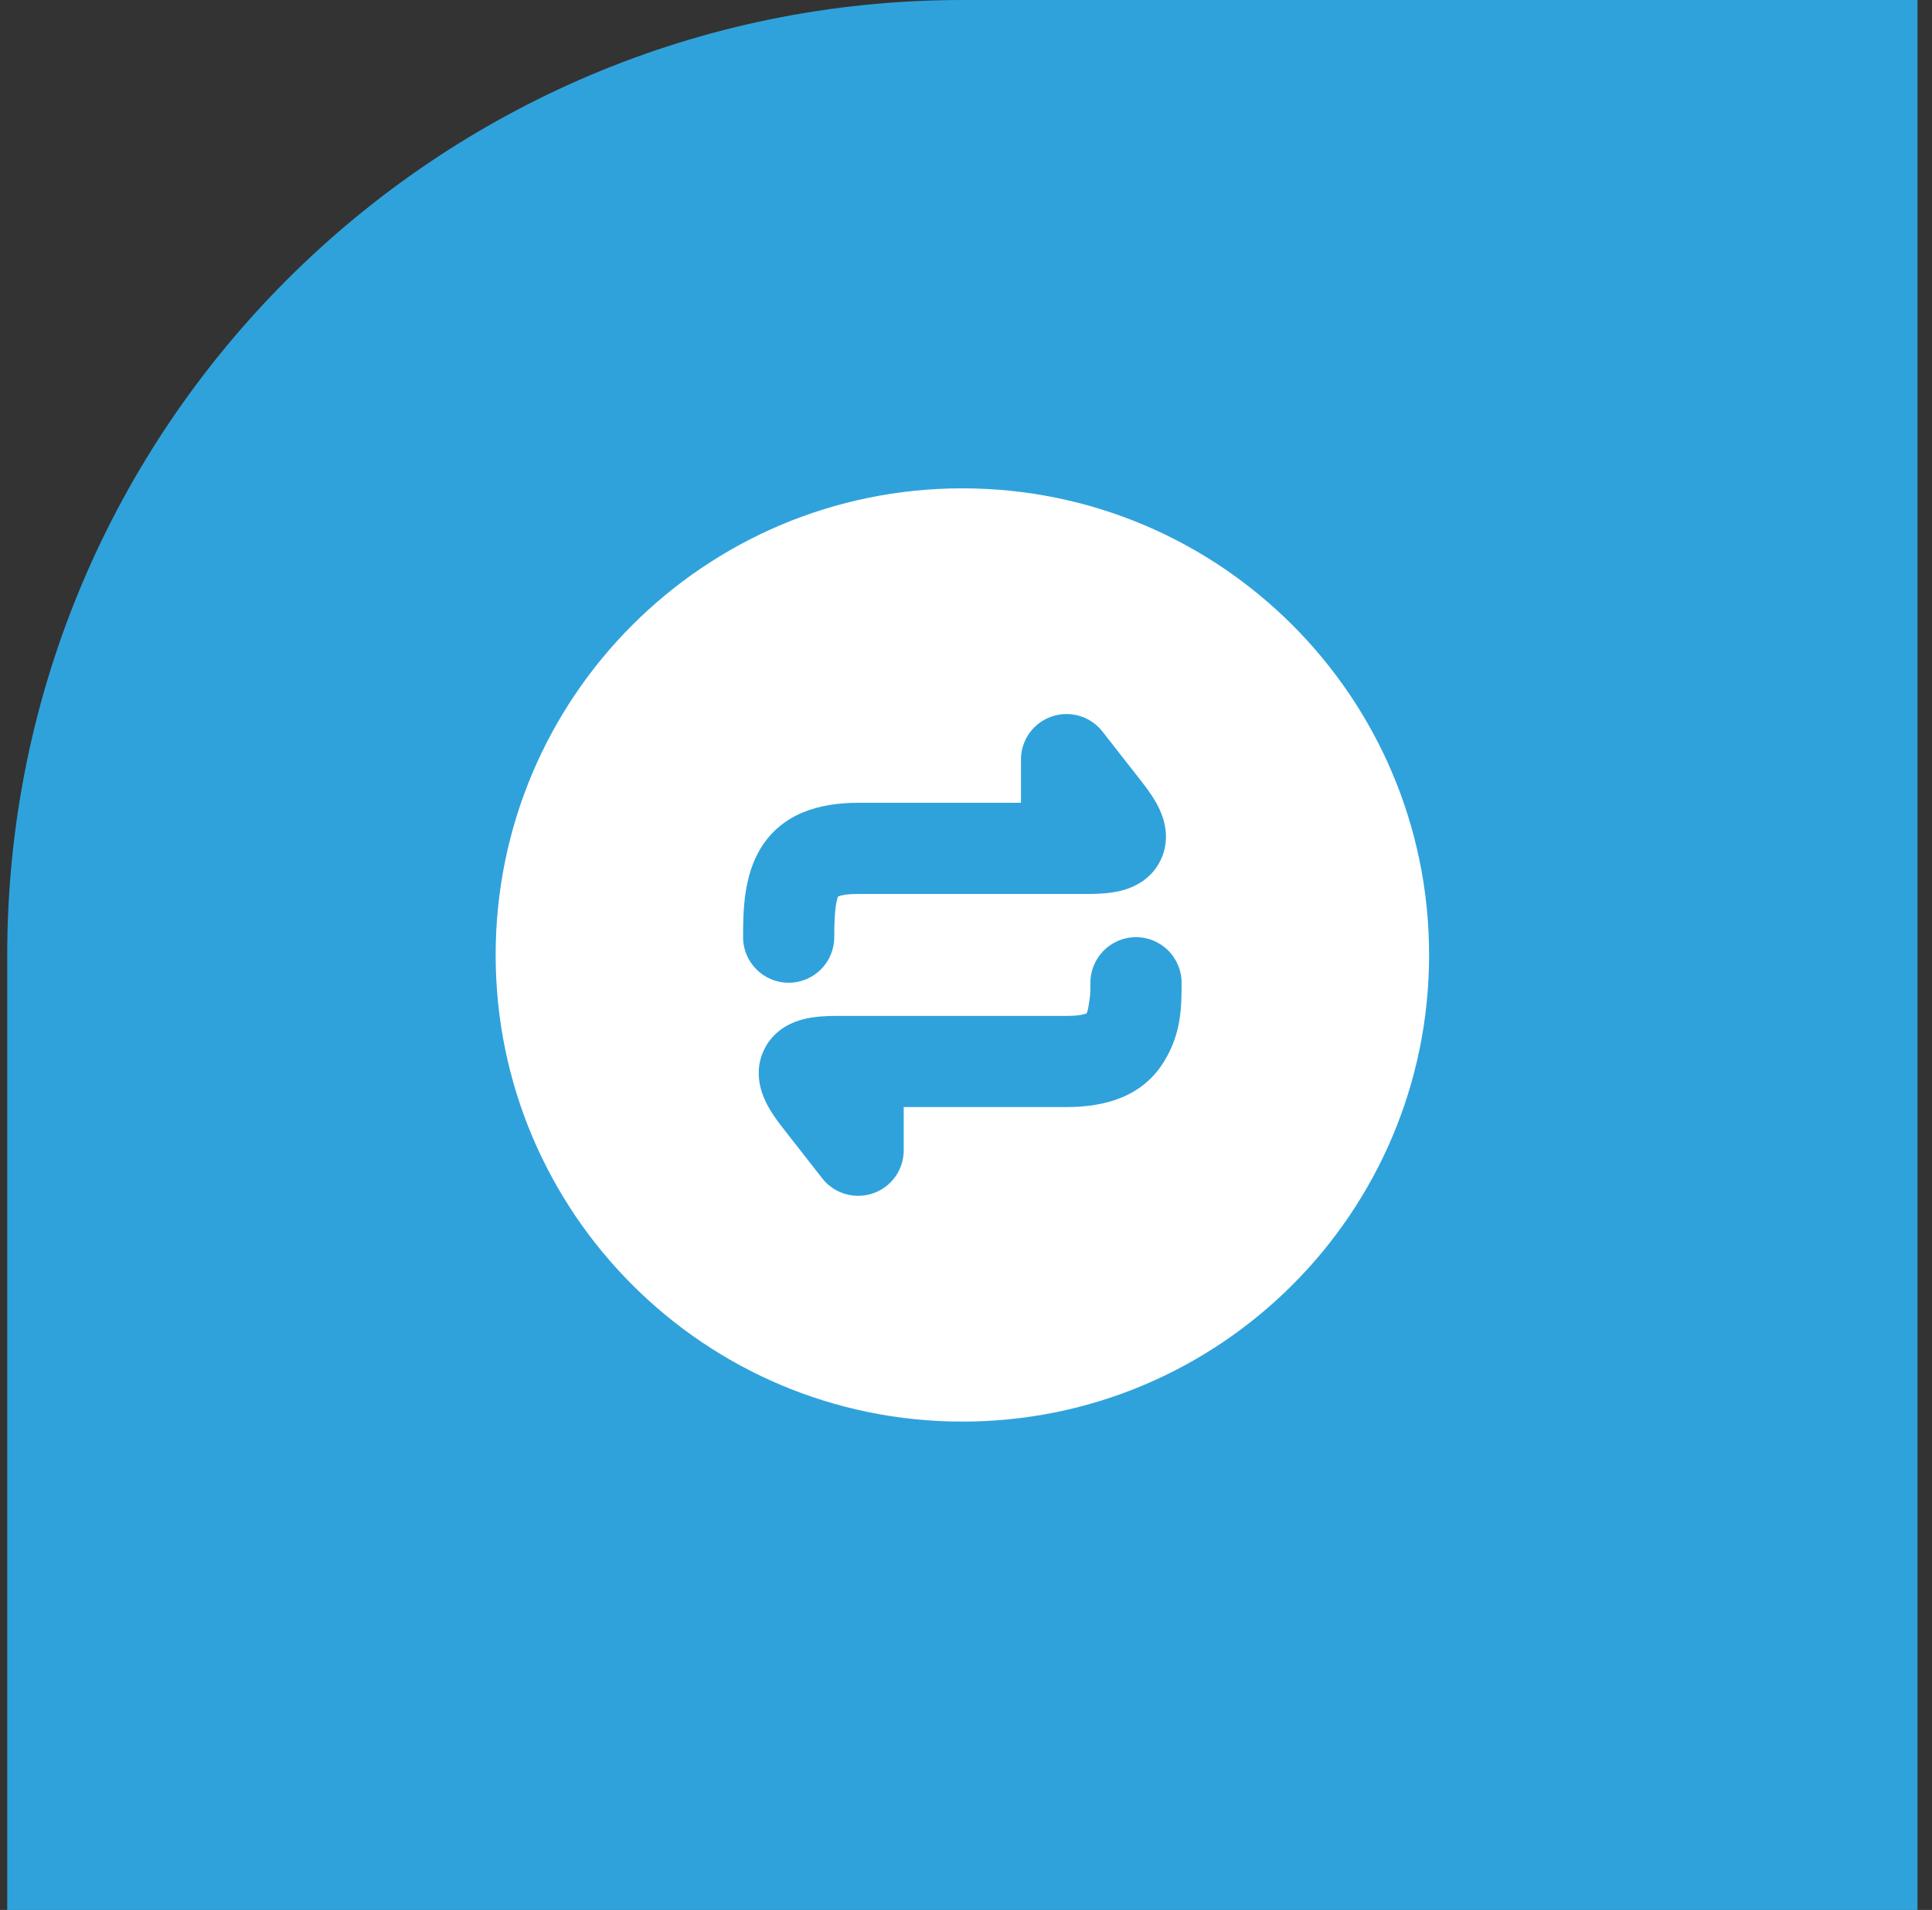
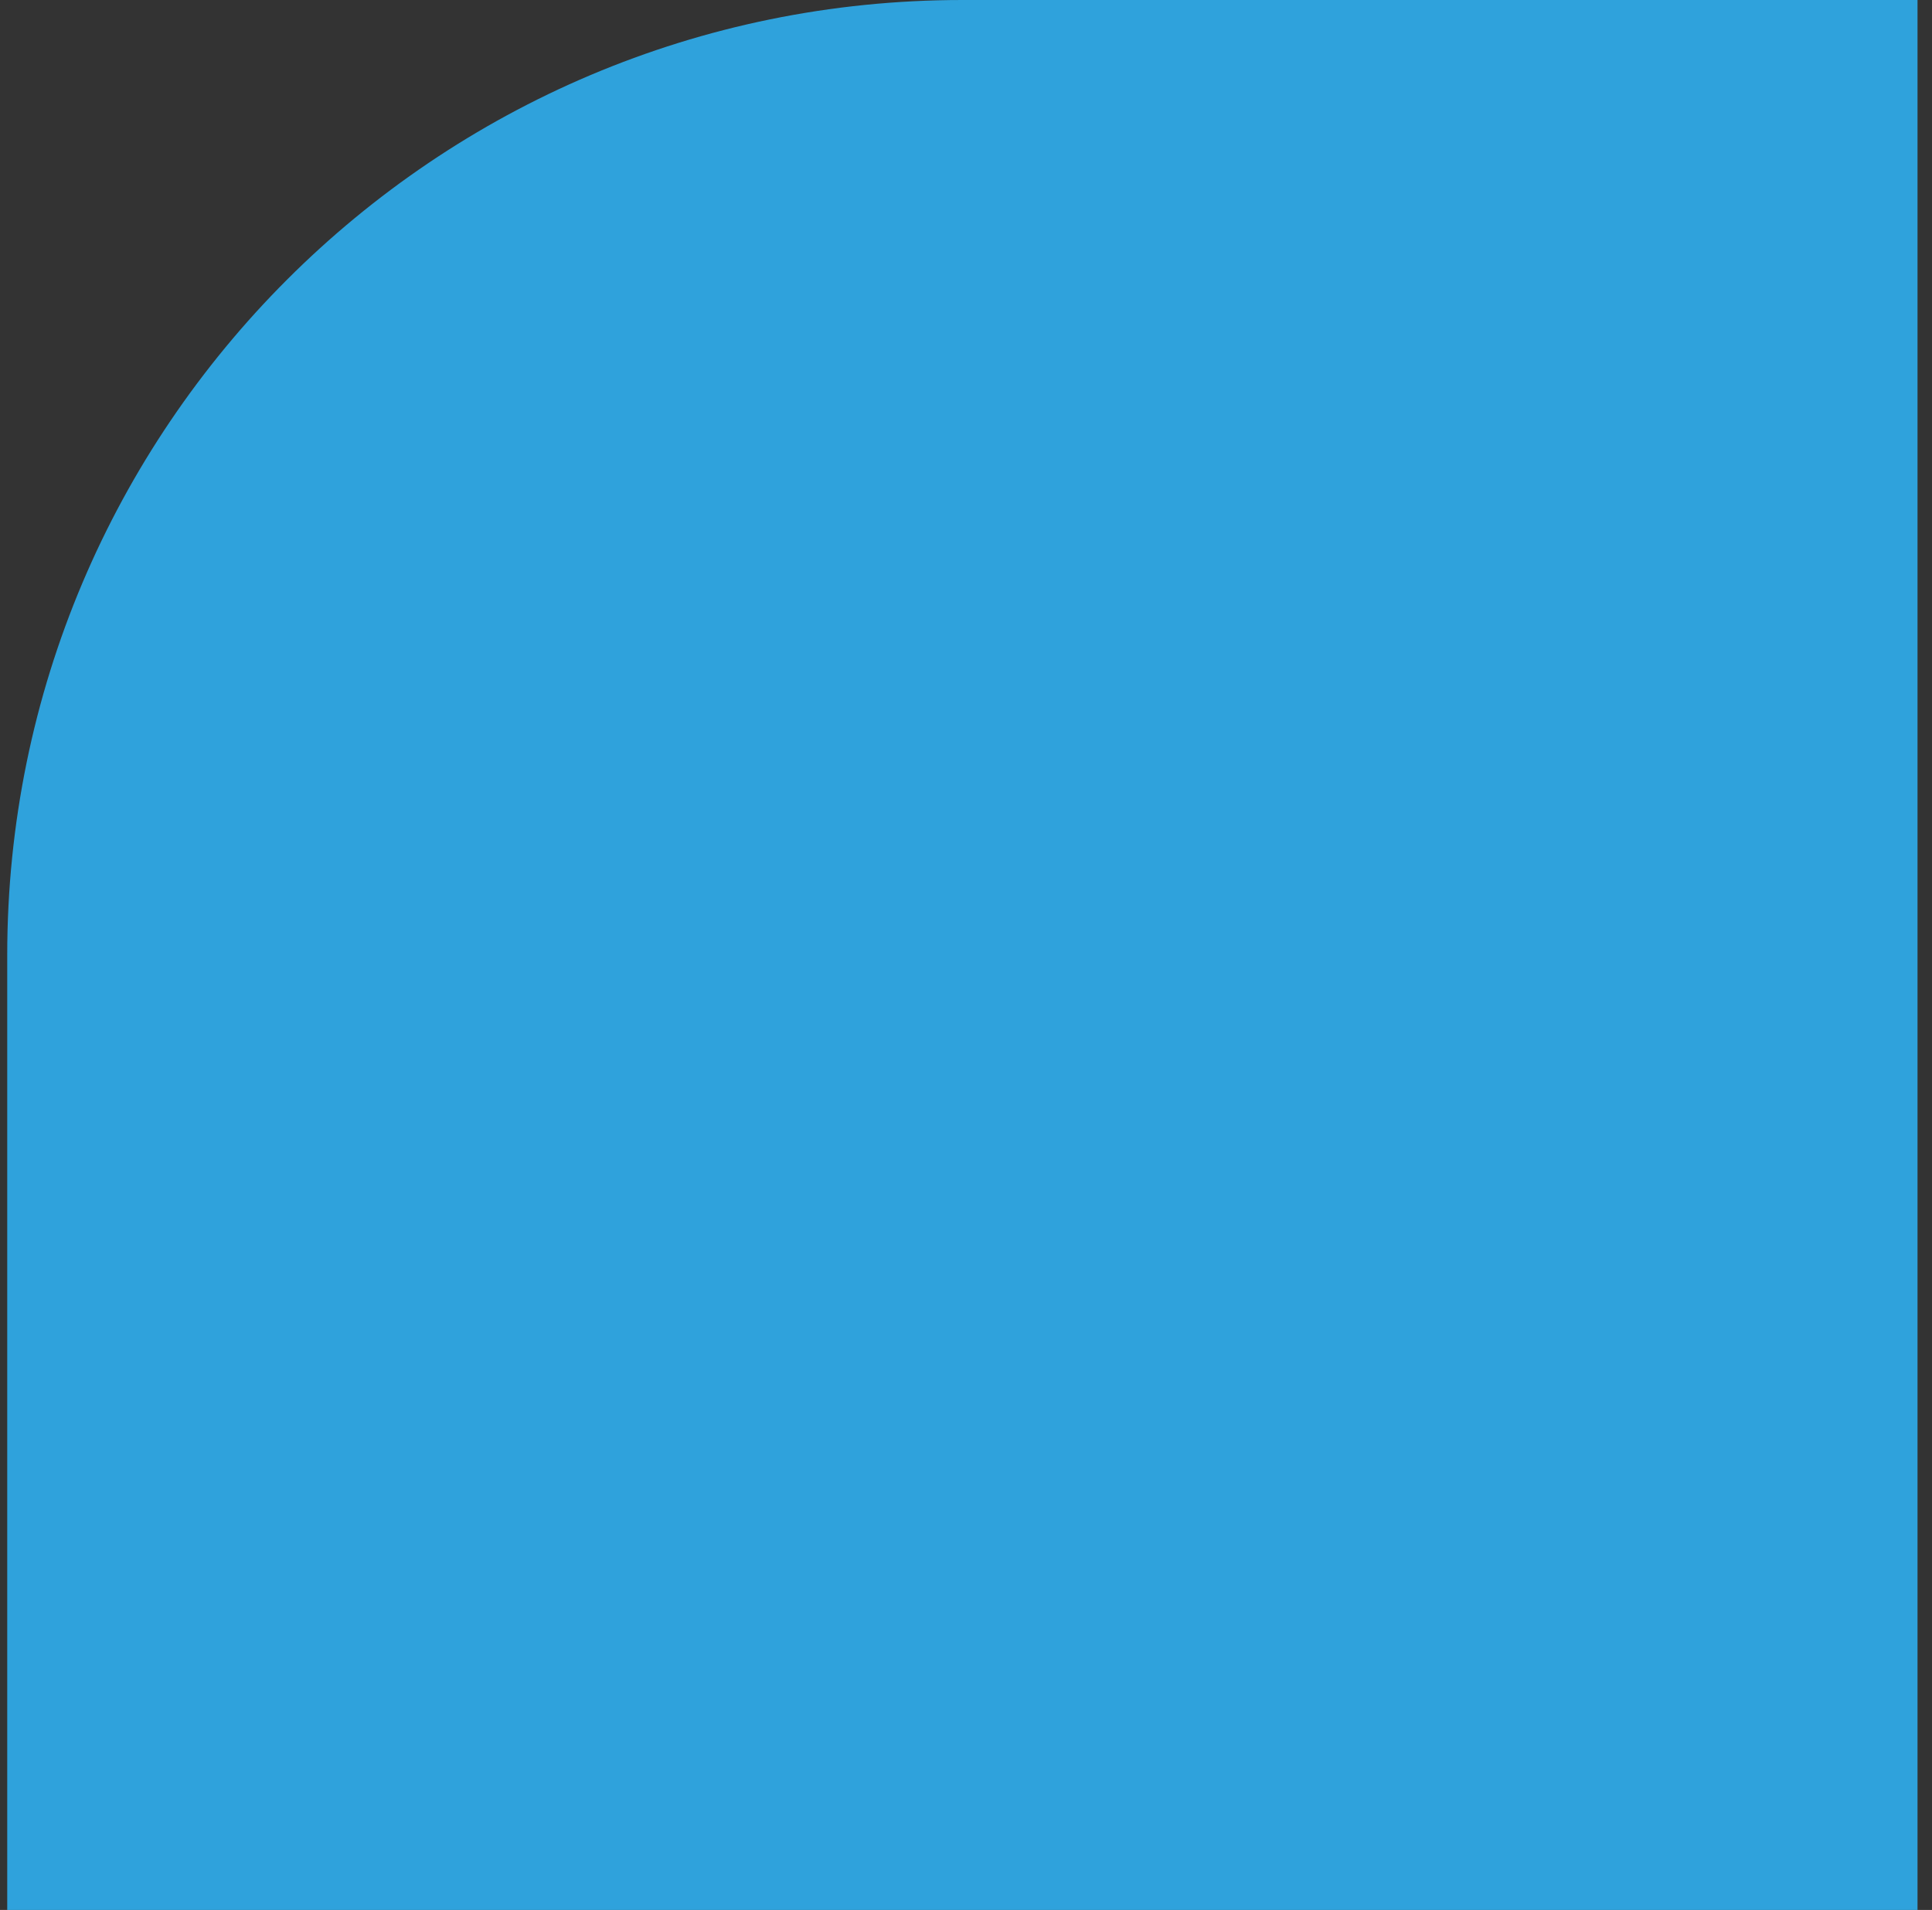
<svg xmlns="http://www.w3.org/2000/svg" width="89" height="88" viewBox="0 0 89 88" fill="none">
  <rect x="0" y="0" width="89" height="88" fill="#333333" stroke="none" />
  <path d="M0.333 44C0.333 19.7 20.032 0 44.333 0H88.333V88H0.333V44Z" fill="#2FA2DC" />
-   <path fill-rule="evenodd" clip-rule="evenodd" d="M44.333 22.5C32.459 22.5 22.833 32.126 22.833 44C22.833 55.874 32.459 65.5 44.333 65.5C56.207 65.5 65.833 55.874 65.833 44C65.833 32.126 56.207 22.5 44.333 22.5ZM47.838 33.344C48.751 32.63 50.071 32.791 50.785 33.705L52.616 36.045C52.907 36.417 53.217 36.852 53.425 37.31C53.606 37.708 53.944 38.63 53.469 39.624C52.99 40.627 52.051 40.939 51.621 41.044C51.13 41.165 50.596 41.189 50.126 41.189H39.531C38.976 41.189 38.721 41.259 38.624 41.3L38.607 41.307C38.58 41.365 38.536 41.492 38.5 41.755C38.457 42.066 38.431 42.518 38.431 43.18C38.431 44.34 37.491 45.28 36.331 45.28C35.172 45.28 34.231 44.34 34.231 43.18C34.231 41.996 34.253 40.36 35.049 39.072C36.035 37.477 37.734 36.989 39.531 36.989H47.032V35.028C47.023 34.396 47.3 33.765 47.838 33.344ZM50.231 45.28C50.231 44.121 51.172 43.18 52.331 43.18C53.491 43.18 54.431 44.121 54.431 45.28C54.431 46.465 54.41 47.636 53.614 48.925C52.628 50.52 50.929 51.008 49.131 51.008H41.631V52.969C41.64 53.601 41.363 54.232 40.825 54.653C39.912 55.367 38.592 55.206 37.877 54.292L36.047 51.952C35.755 51.58 35.446 51.145 35.238 50.687C35.057 50.289 34.719 49.367 35.194 48.373C35.673 47.37 36.612 47.058 37.042 46.953C37.533 46.832 38.067 46.807 38.537 46.807L49.131 46.807C49.687 46.807 49.941 46.738 50.039 46.697L50.056 46.69C50.083 46.632 50.127 46.505 50.163 46.242C50.172 46.177 50.18 46.127 50.187 46.081L50.187 46.081L50.187 46.081C50.215 45.907 50.231 45.806 50.231 45.28Z" fill="white" />
</svg>